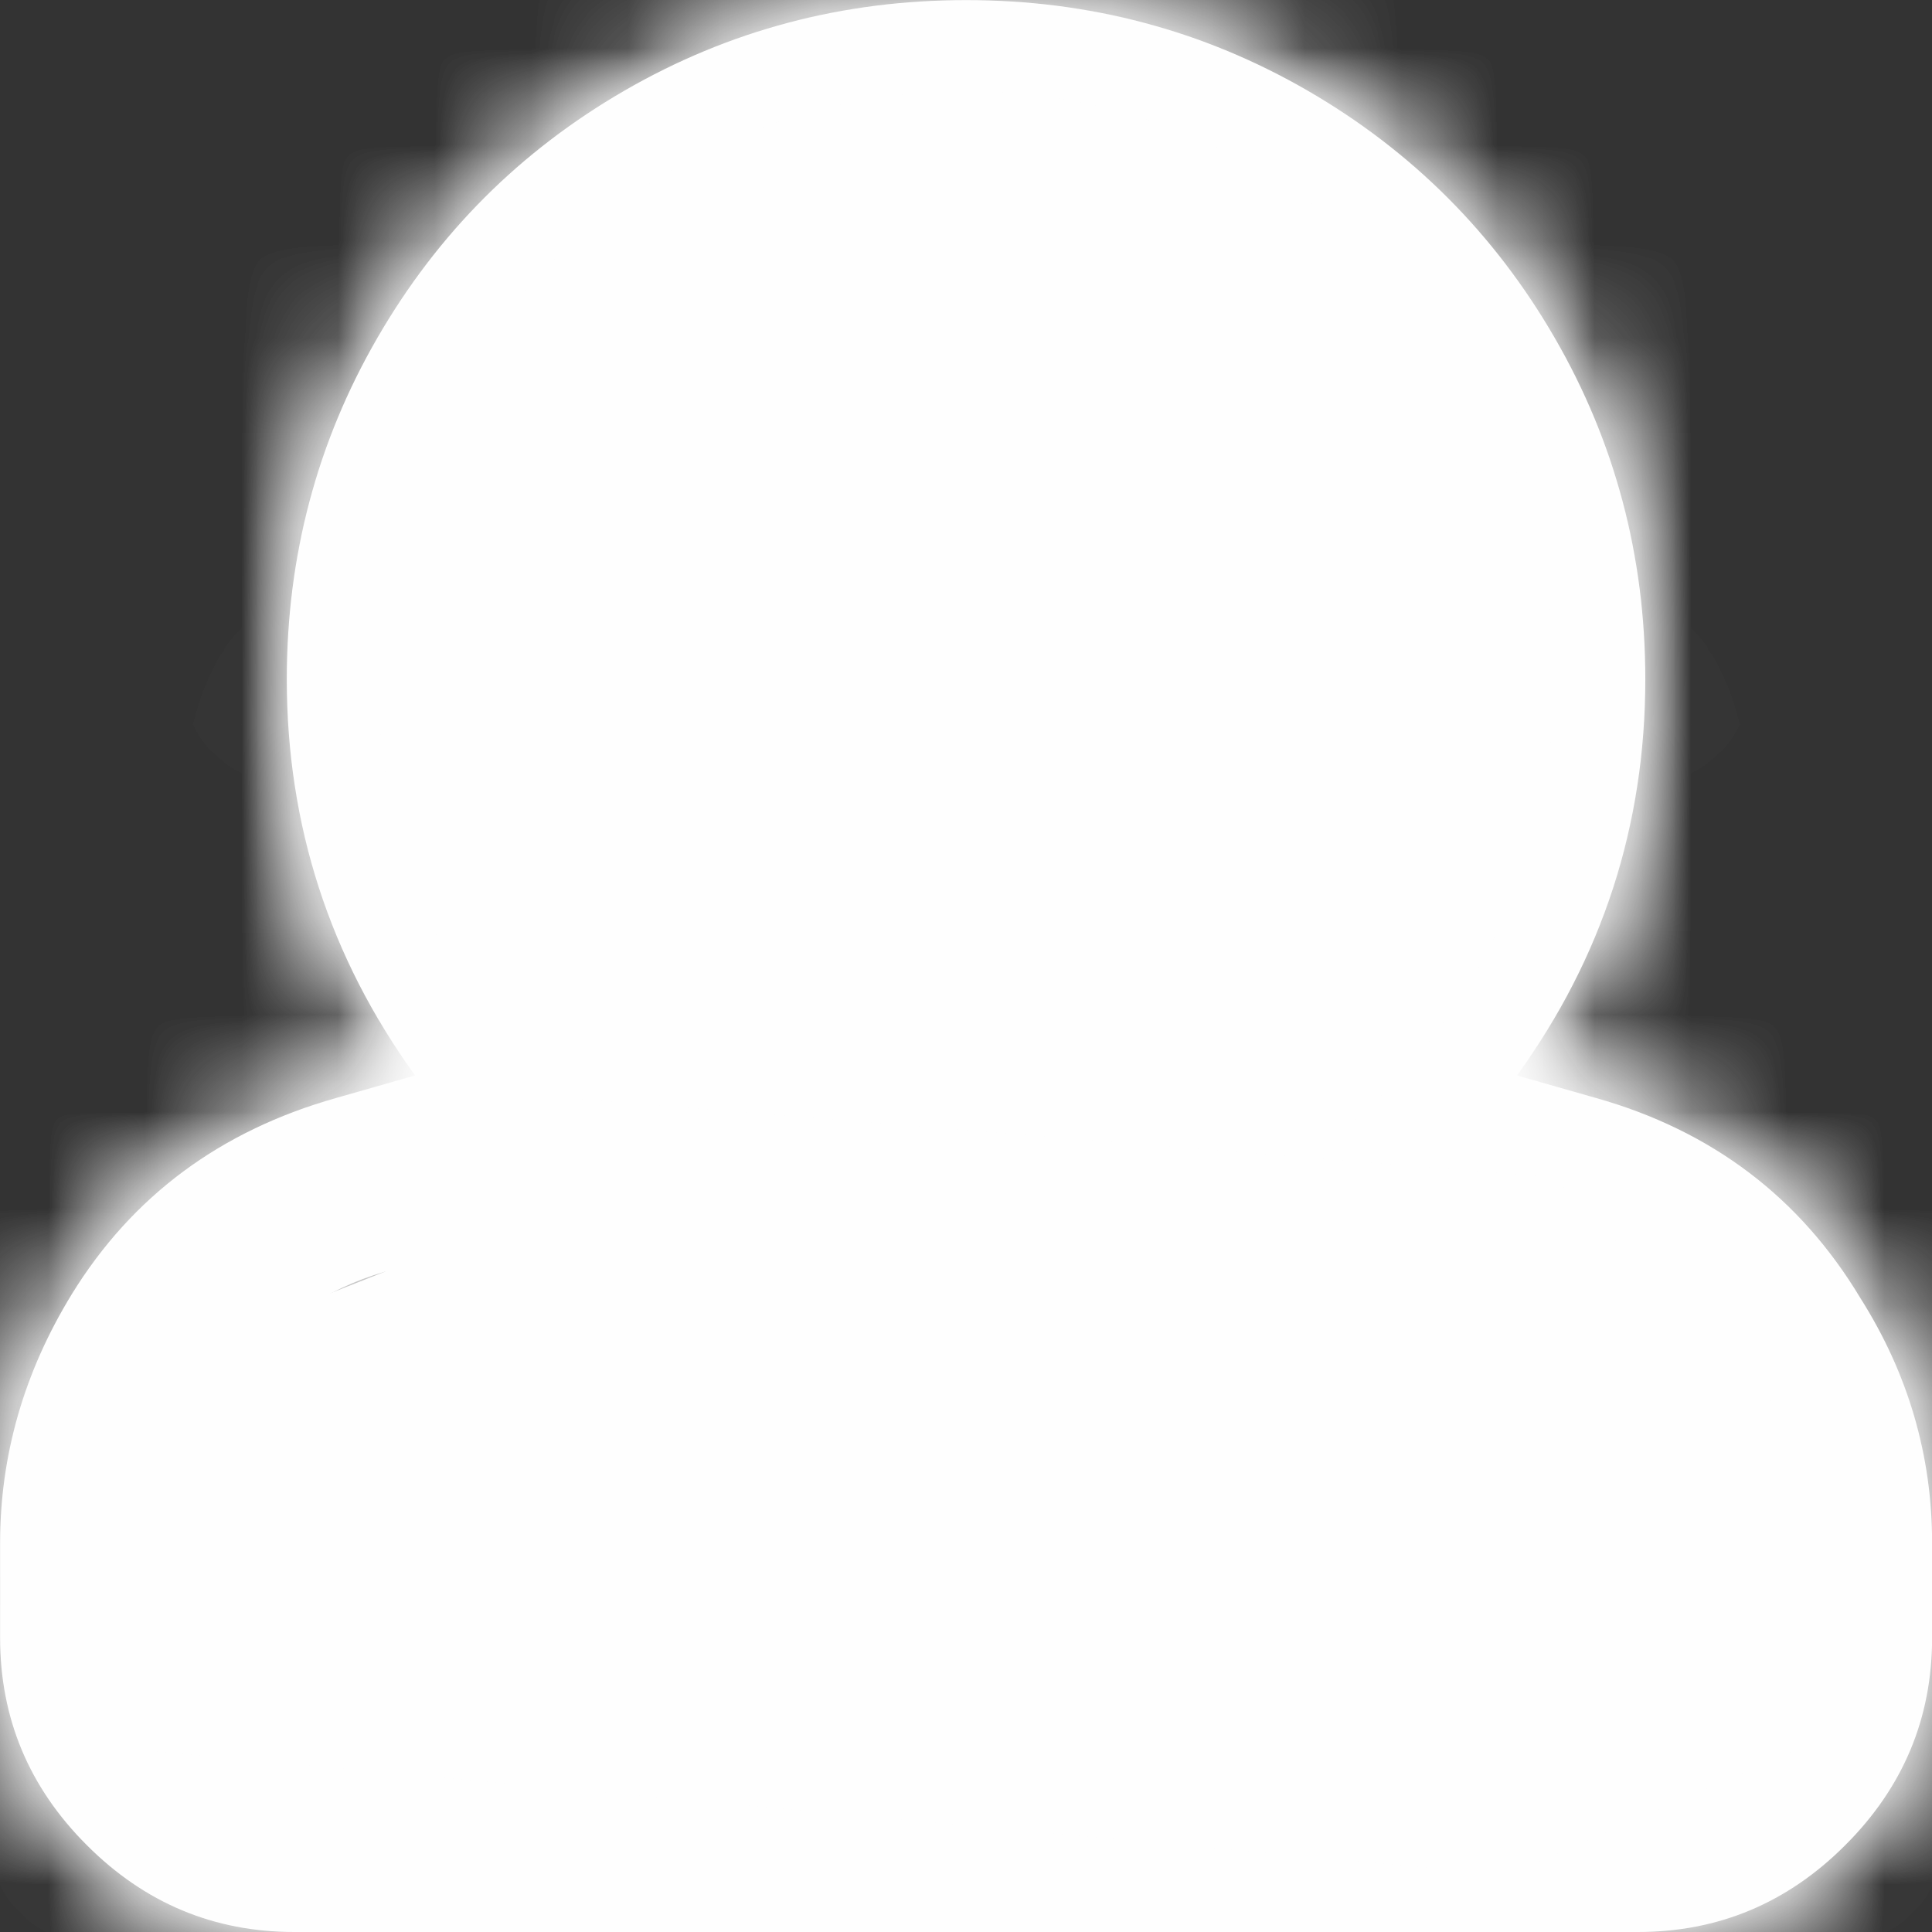
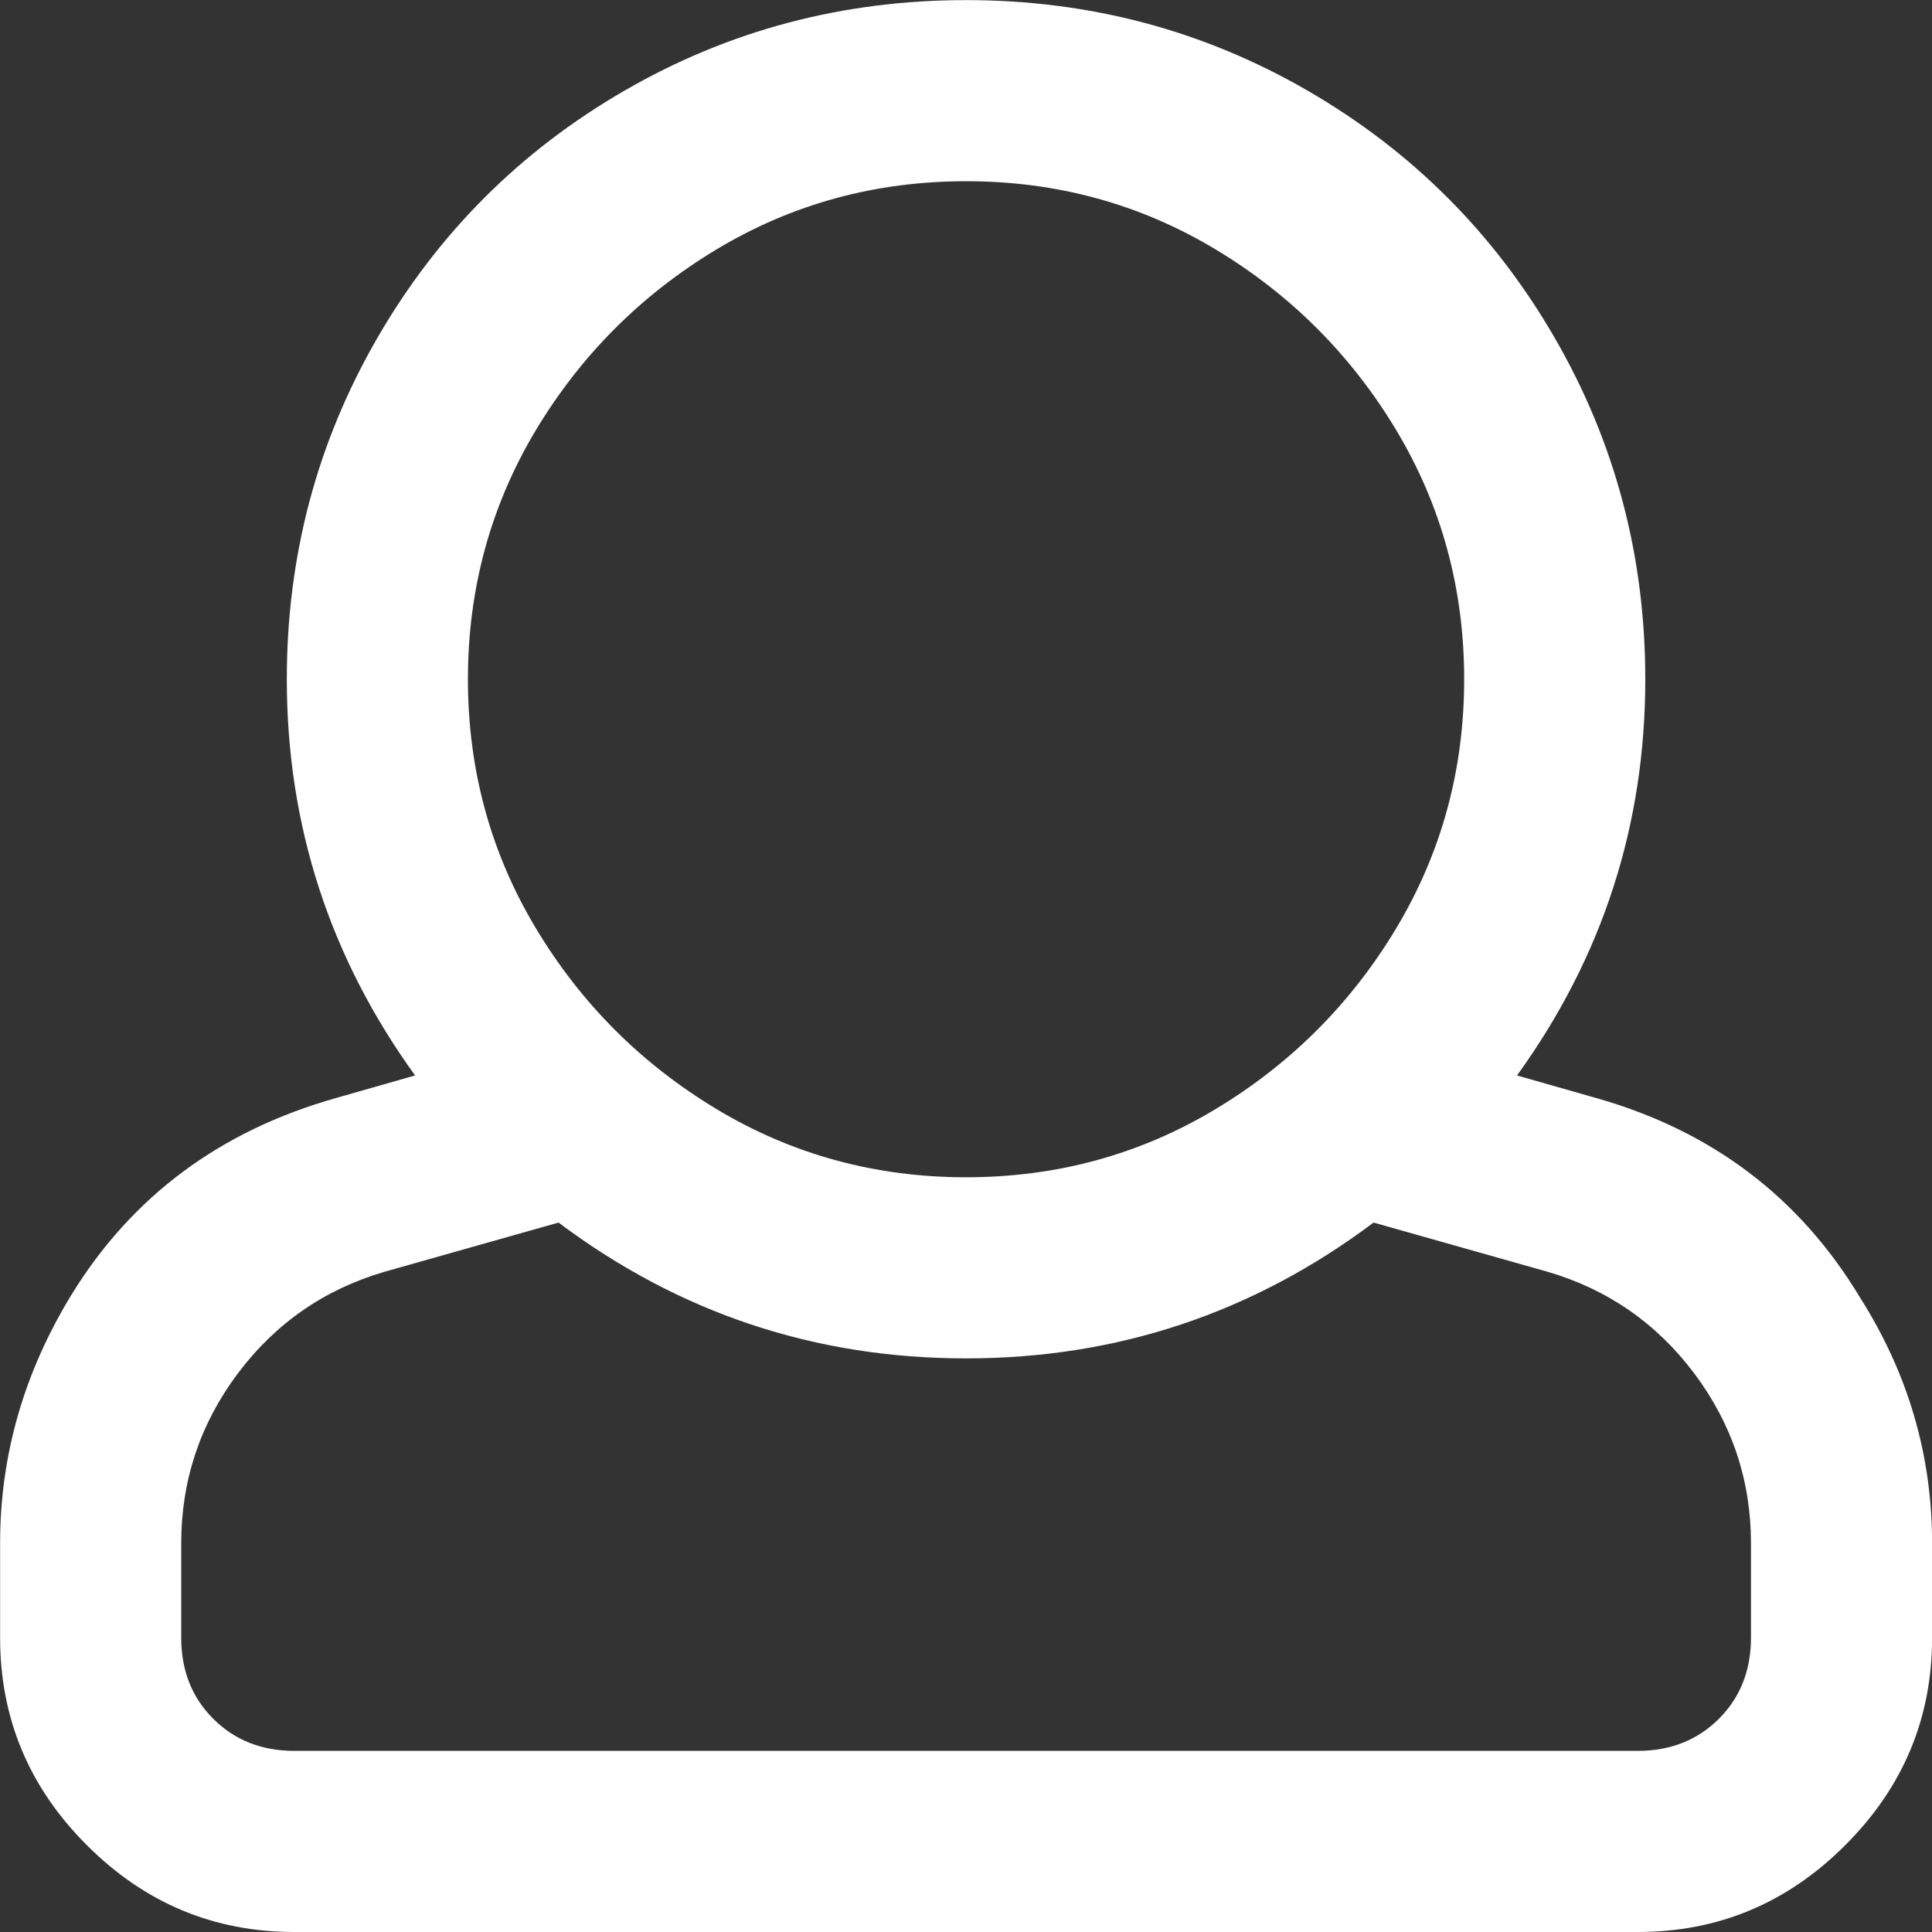
<svg xmlns="http://www.w3.org/2000/svg" xmlns:xlink="http://www.w3.org/1999/xlink" width="20px" height="20px" viewBox="0 0 20 20" version="1.1">
  <rect x="0" y="0" width="20" height="20" fill="#333333" stroke="none" />
  <title>Group 12</title>
  <desc>Created with Sketch.</desc>
  <defs>
-     <path d="M6.465,0.938 C5.384,1.563 4.531,2.416 3.906,3.497 C3.281,4.577 2.969,5.756 2.969,7.031 C2.969,8.541 3.411,9.908 4.297,11.132 L3.476,11.366 C2.278,11.706 1.368,12.382 0.742,13.398 C0.247,14.206 0,15.065 0,15.976 L0,16.953 C0,17.787 0.299,18.502 0.899,19.101 C1.497,19.7 2.214,19.999 3.047,19.999 L16.953,19.999 C17.786,19.999 18.503,19.7 19.102,19.101 C19.701,18.502 20,17.787 20,16.953 L20,15.976 C20,15.065 19.753,14.218 19.258,13.437 C18.633,12.396 17.721,11.706 16.524,11.366 L15.704,11.132 C16.588,9.908 17.031,8.541 17.031,7.031 C17.031,5.756 16.719,4.577 16.094,3.497 C15.469,2.416 14.616,1.563 13.536,0.938 C12.455,0.313 11.276,0 10,0 C8.724,0 7.545,0.313 6.465,0.938 Z M7.422,11.484 C6.641,11.015 6.016,10.39 5.547,9.609 C5.078,8.827 4.844,7.968 4.844,7.031 C4.844,6.093 5.078,5.234 5.547,4.453 C6.016,3.672 6.641,3.048 7.422,2.579 C8.203,2.11 9.063,1.876 10,1.876 C10.937,1.876 11.797,2.11 12.578,2.579 C13.359,3.048 13.985,3.672 14.454,4.453 C14.922,5.234 15.156,6.093 15.156,7.031 C15.156,7.968 14.922,8.827 14.454,9.609 C13.985,10.39 13.359,11.015 12.578,11.484 C11.797,11.953 10.937,12.187 10,12.187 C9.063,12.187 8.203,11.953 7.422,11.484 Z M14.219,12.656 L16.016,13.164 C16.641,13.346 17.148,13.698 17.539,14.218 C17.93,14.74 18.126,15.325 18.126,15.976 L18.126,16.953 C18.126,17.292 18.014,17.572 17.793,17.792 C17.571,18.015 17.291,18.124 16.953,18.124 L3.047,18.124 C2.709,18.124 2.429,18.015 2.207,17.792 C1.986,17.572 1.875,17.292 1.875,16.953 L1.875,15.976 C1.875,15.325 2.07,14.74 2.461,14.218 C2.852,13.698 3.359,13.346 3.985,13.164 L5.781,12.656 C7.031,13.593 8.438,14.062 10,14.062 C11.563,14.062 12.969,13.593 14.219,12.656 Z" id="path-1" />
-   </defs>
+     </defs>
  <g id="Welcome" stroke="none" stroke-width="1" fill="none" fill-rule="evenodd">
    <g id="KONTAKT" transform="translate(-835, -345)">
      <g id="Group-16" transform="translate(826, 336)">
        <g id="Group-12" transform="translate(9, 9)">
          <path d="M16.524,11.367 C17.722,11.706 18.633,12.396 19.258,13.437 C19.753,14.219 20.001,15.065 20.001,15.976 L20.001,16.953 C20.001,17.787 19.701,18.503 19.102,19.101 C18.503,19.701 17.787,20 16.954,20 L3.047,20 C2.214,20 1.498,19.701 0.899,19.101 C0.3,18.503 0.001,17.787 0.001,16.953 L0.001,15.976 C0.001,15.065 0.248,14.206 0.743,13.398 C1.368,12.383 2.279,11.706 3.477,11.367 L4.297,11.133 C3.412,9.909 2.969,8.542 2.969,7.031 C2.969,5.756 3.282,4.577 3.907,3.497 C4.532,2.416 5.384,1.563 6.465,0.938 C7.546,0.313 8.724,0.001 10.001,0.001 C11.276,0.001 12.455,0.313 13.536,0.938 C14.616,1.563 15.469,2.416 16.094,3.497 C16.719,4.577 17.032,5.756 17.032,7.031 C17.032,8.542 16.589,9.909 15.704,11.133 L16.524,11.367 Z M10.001,1.876 C9.063,1.876 8.204,2.11 7.422,2.579 C6.641,3.048 6.016,3.673 5.547,4.453 C5.079,5.234 4.844,6.094 4.844,7.031 C4.844,7.969 5.079,8.828 5.547,9.609 C6.016,10.39 6.641,11.015 7.422,11.484 C8.204,11.953 9.063,12.187 10.001,12.187 C10.938,12.187 11.797,11.953 12.579,11.484 C13.36,11.015 13.985,10.39 14.454,9.609 C14.922,8.828 15.157,7.969 15.157,7.031 C15.157,6.094 14.922,5.234 14.454,4.453 C13.985,3.673 13.36,3.048 12.579,2.579 C11.797,2.11 10.938,1.876 10.001,1.876 Z M18.126,16.953 L18.126,15.976 C18.126,15.326 17.93,14.74 17.54,14.219 C17.149,13.698 16.641,13.346 16.016,13.164 L14.219,12.656 C12.969,13.594 11.563,14.062 10.001,14.062 C8.438,14.062 7.032,13.594 5.782,12.656 L3.985,13.164 C3.36,13.346 2.852,13.698 2.461,14.219 C2.071,14.74 1.876,15.326 1.876,15.976 L1.876,16.953 C1.876,17.292 1.986,17.572 2.208,17.793 C2.429,18.014 2.709,18.125 3.047,18.125 L16.954,18.125 C17.292,18.125 17.572,18.014 17.794,17.793 C18.015,17.572 18.126,17.292 18.126,16.953 Z" id="Fill-1" fill="#FEFEFE" />
          <g id="Group-6">
            <mask id="mask-2" fill="white">
              <use xlink:href="#path-1" />
            </mask>
            <g id="Clip-4" />
-             <polygon id="Fill-3" fill="#FEFEFE" mask="url(#mask-2)" points="-436 848 1196 848 1196 -1052 -436 -1052" />
            <polygon id="Fill-5" fill="#FEFEFE" mask="url(#mask-2)" points="-5 25 25 25 25 -5 -5 -5" />
          </g>
          <g id="Group-11" transform="translate(1, 0)" fill="#FEFEFE">
-             <path d="M15.087,7.031 C15.087,10.393 12.362,13.119 9,13.119 C5.638,13.119 2.913,10.393 2.913,7.031 C2.913,3.67 5.638,0.944 9,0.944 C12.362,0.944 15.087,3.67 15.087,7.031" id="Fill-7" />
-             <polygon id="Fill-9" points="0.549 18.125 0.549 14.127 2.985 13.164 4.716 11.355 15.087 12.188 17.566 14.741 17.566 18.125 14.613 19.41" />
-           </g>
+             </g>
        </g>
      </g>
    </g>
  </g>
</svg>